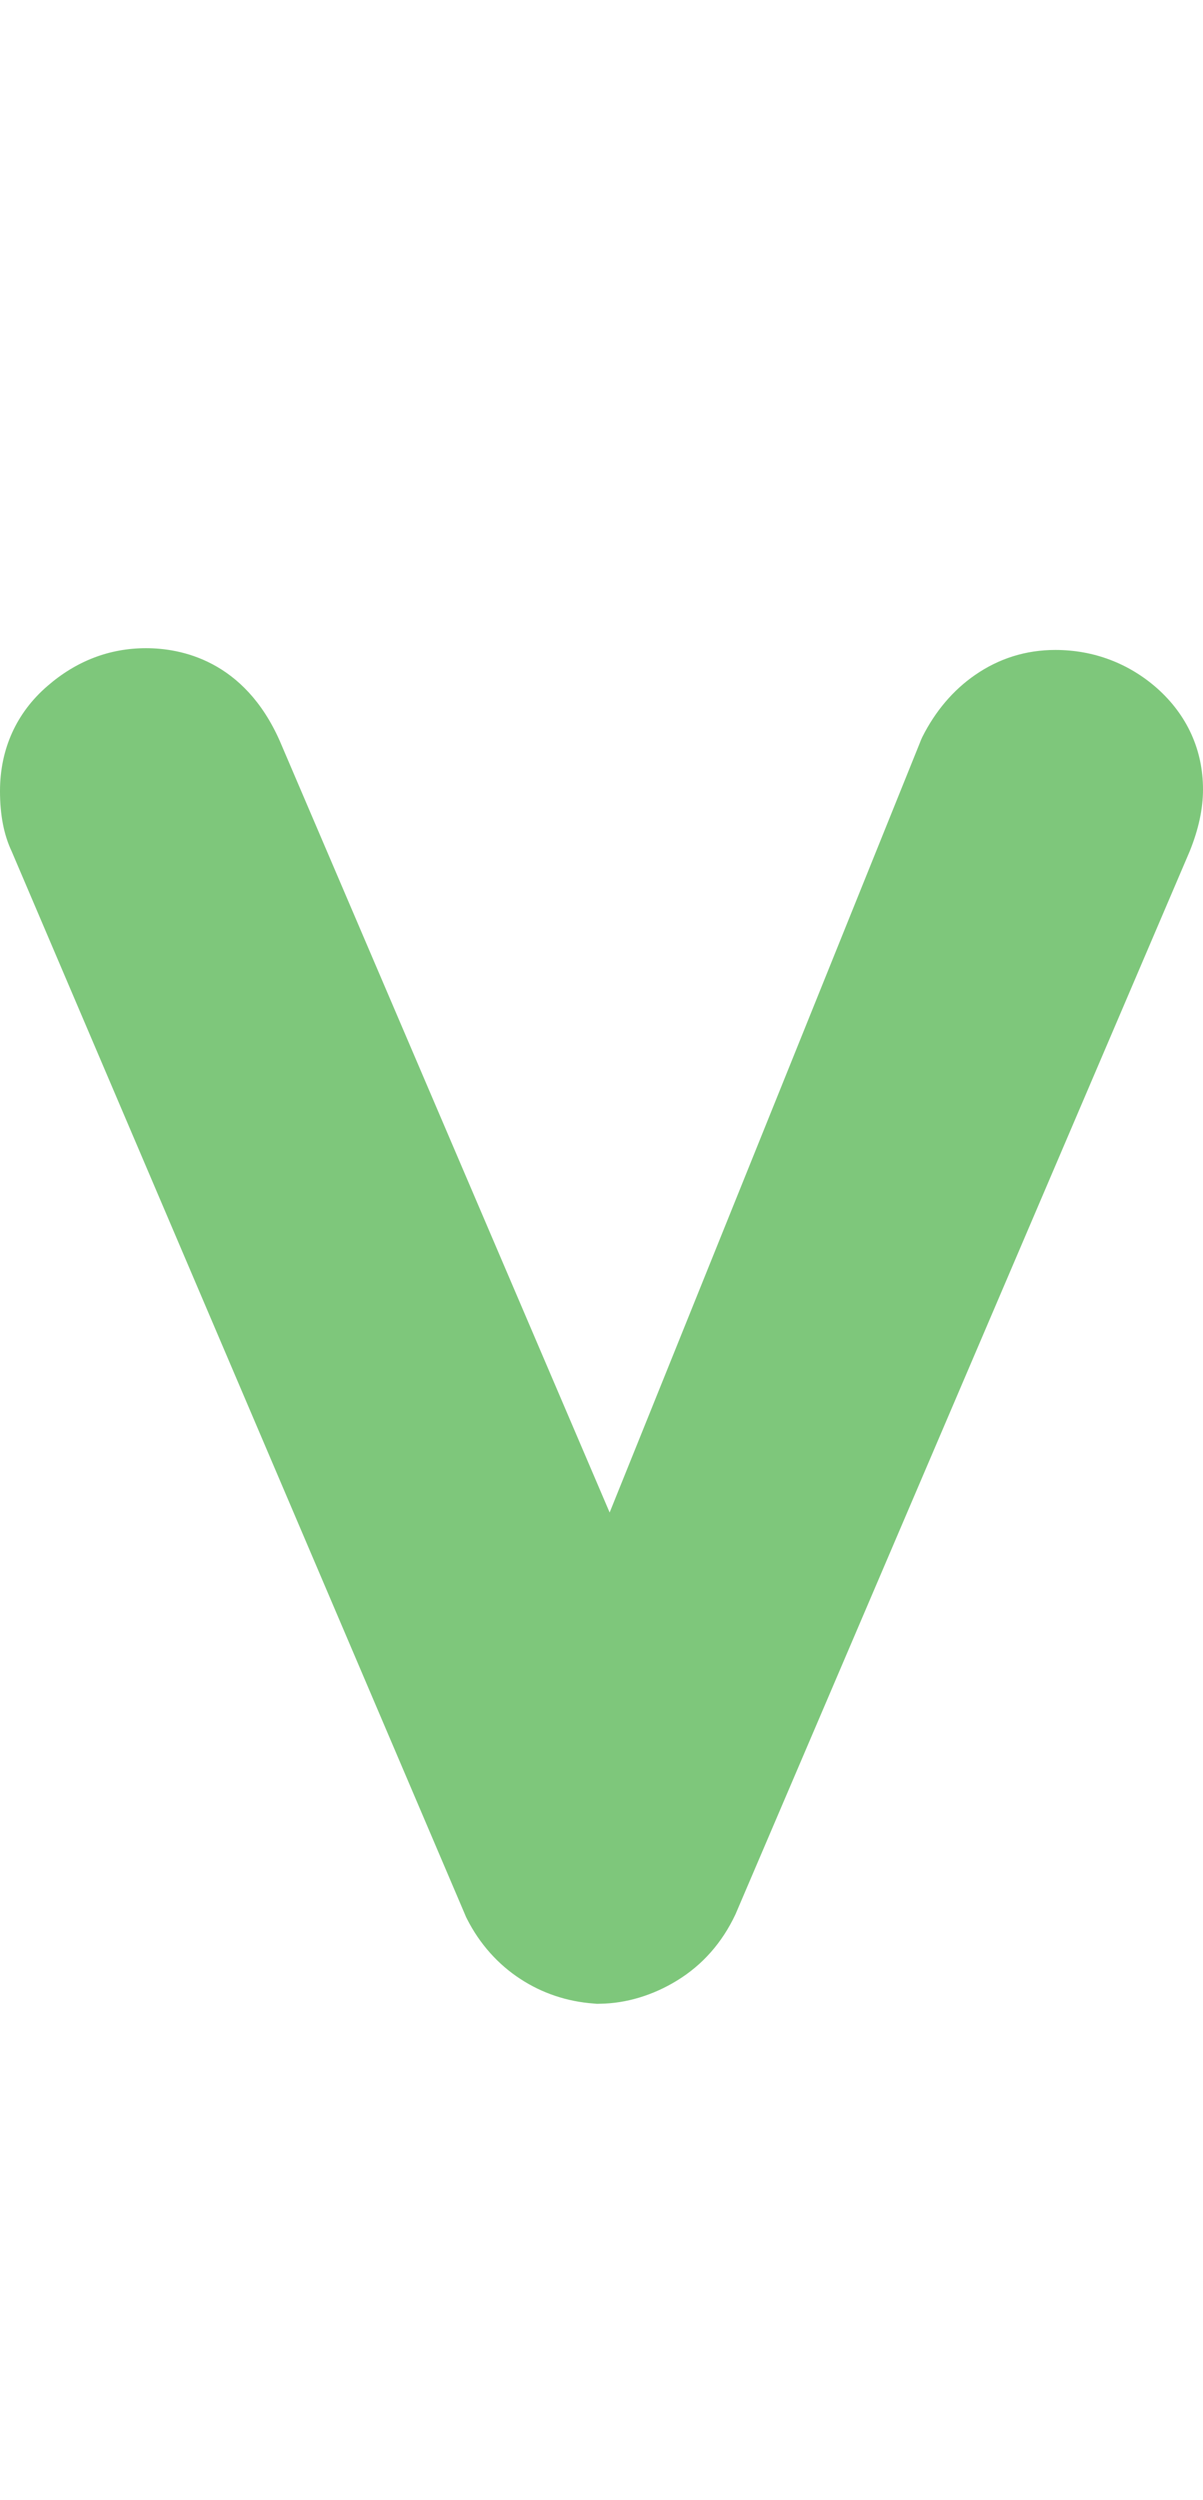
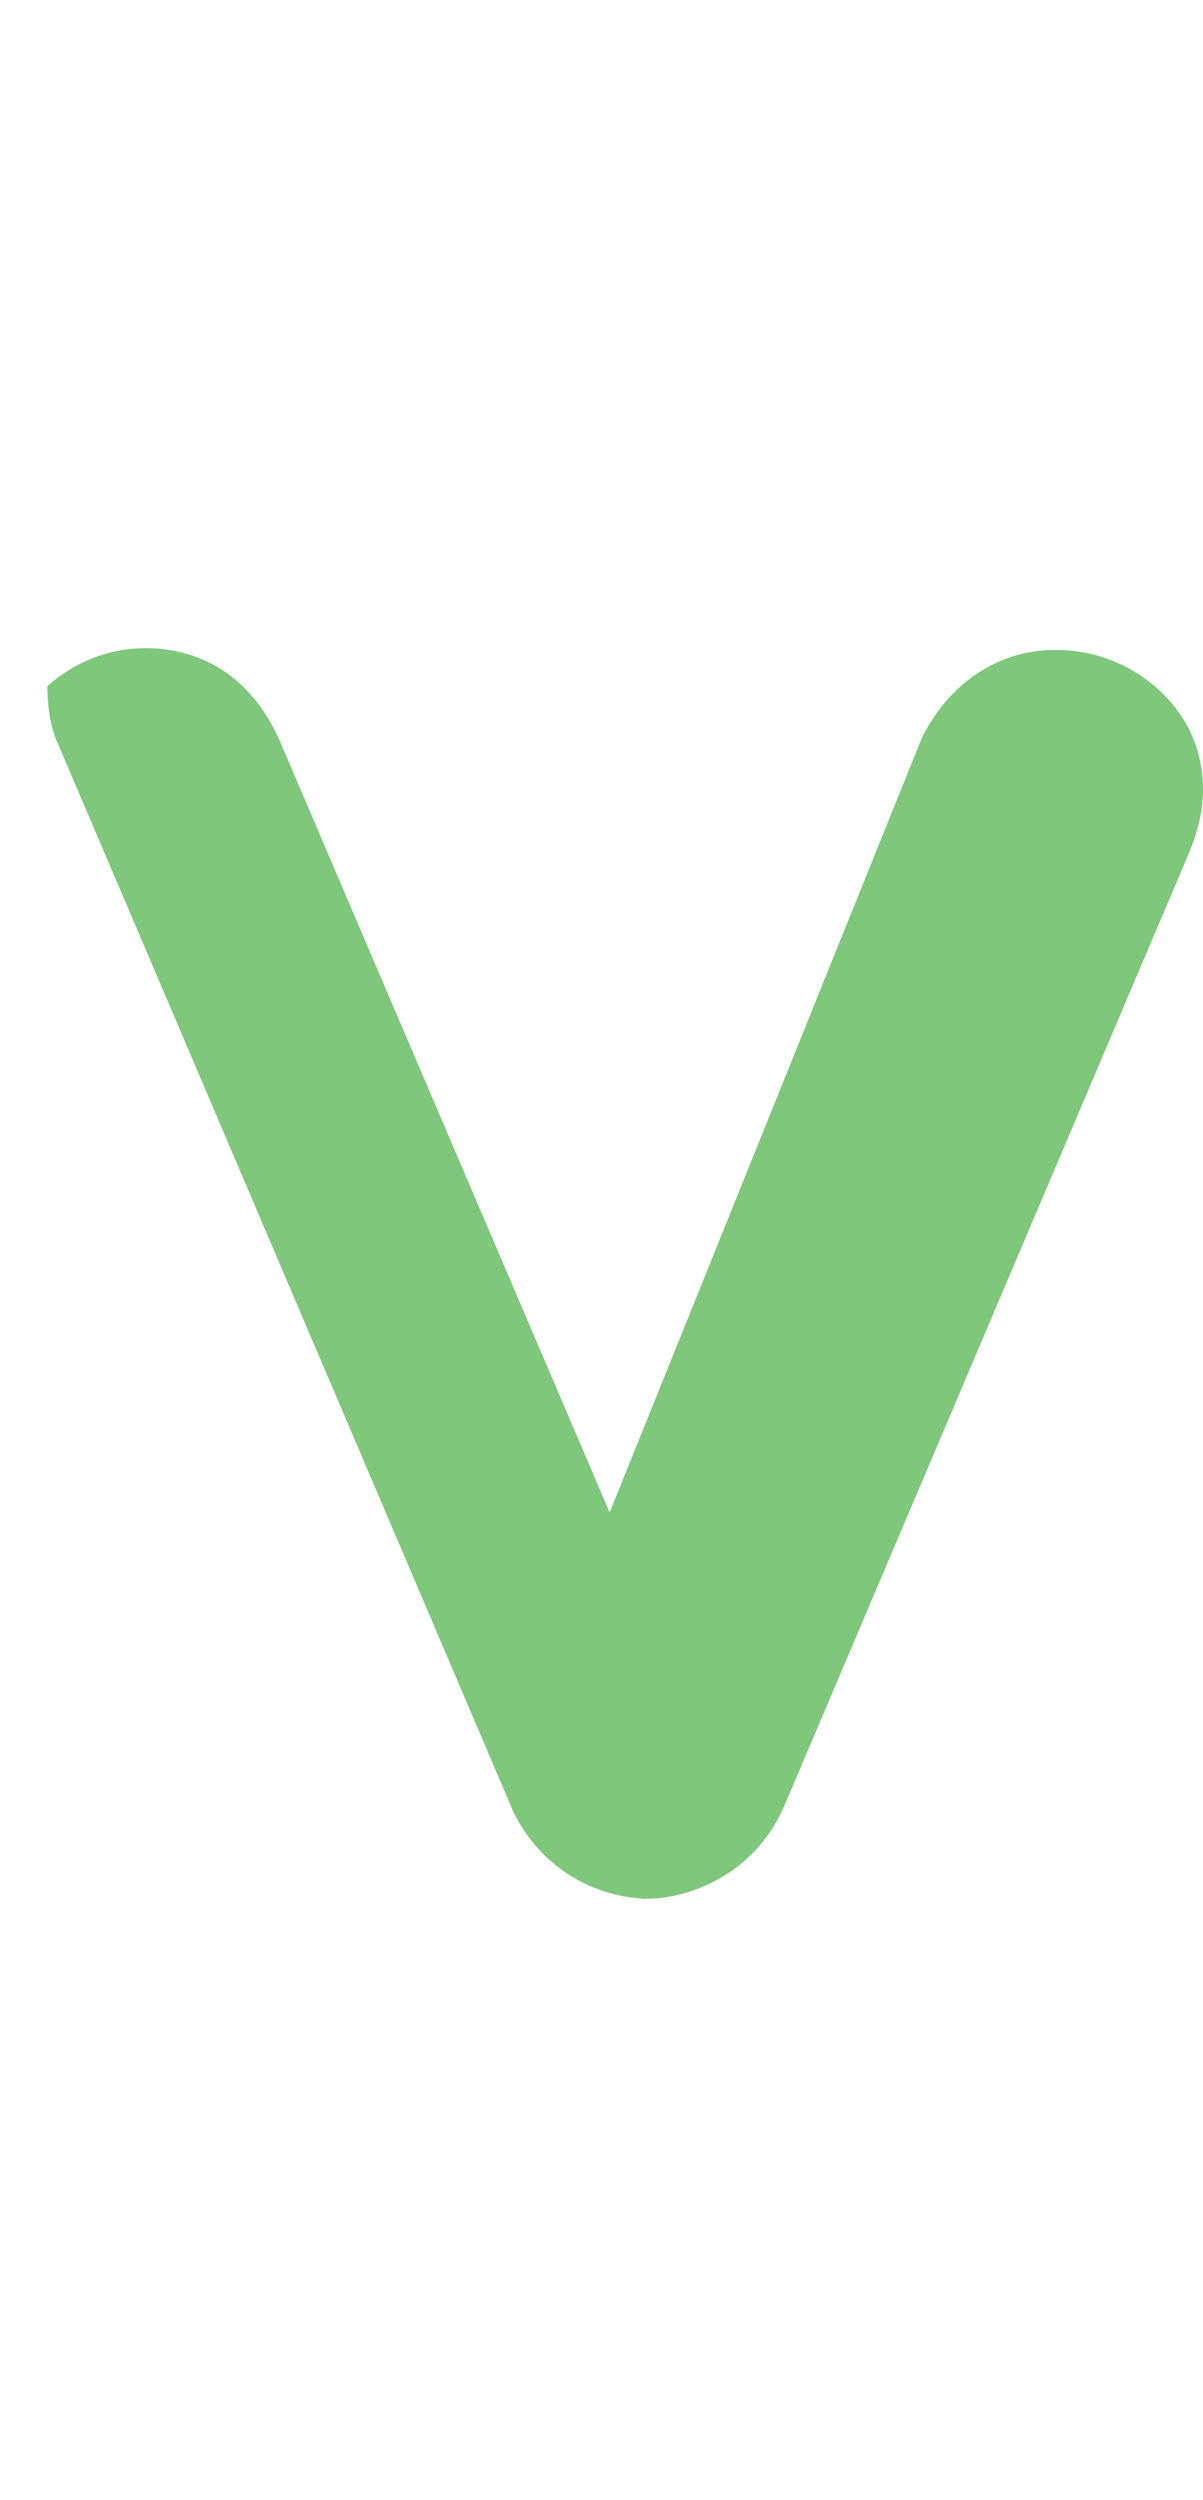
<svg xmlns="http://www.w3.org/2000/svg" role="img" aria-labelledby="fullimgVegan" width="13" height="27" viewBox="0 0 13 27" data-hook="wixrest-menus-icon-full-vegan">
  <title id="fullimgVegan"> Vegan</title>
-   <path d="M12.505 7.434c-.307-.271-.687-.415-1.101-.415-.318 0-.61.092-.868.271-.236.163-.429.39-.57.671l-.013.029-.011.028-3.354 8.316-3.564-8.331C2.638 7.129 1.953 7 1.578 7c-.395 0-.754.138-1.066.409C.178 7.697 0 8.089 0 8.543c0 .257.041.471.127.653l4.899 11.482.01.024.011.022c.136.268.335.491.577.648.234.153.503.244.793.265l.035.003.035-.001c.28-.004.567-.09.827-.249.277-.169.489-.409.634-.717L12.856 9.194C12.953 8.954 13 8.733 13 8.525c0-.426-.172-.803-.495-1.091" fill="#7ec77b" />
+   <path d="M12.505 7.434c-.307-.271-.687-.415-1.101-.415-.318 0-.61.092-.868.271-.236.163-.429.39-.57.671l-.013.029-.011.028-3.354 8.316-3.564-8.331C2.638 7.129 1.953 7 1.578 7c-.395 0-.754.138-1.066.409c0 .257.041.471.127.653l4.899 11.482.01.024.011.022c.136.268.335.491.577.648.234.153.503.244.793.265l.035.003.035-.001c.28-.004.567-.09.827-.249.277-.169.489-.409.634-.717L12.856 9.194C12.953 8.954 13 8.733 13 8.525c0-.426-.172-.803-.495-1.091" fill="#7ec77b" />
</svg>